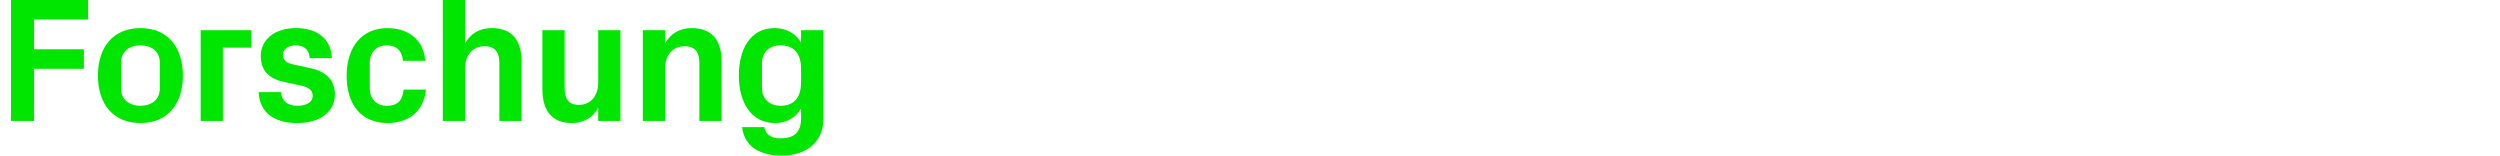
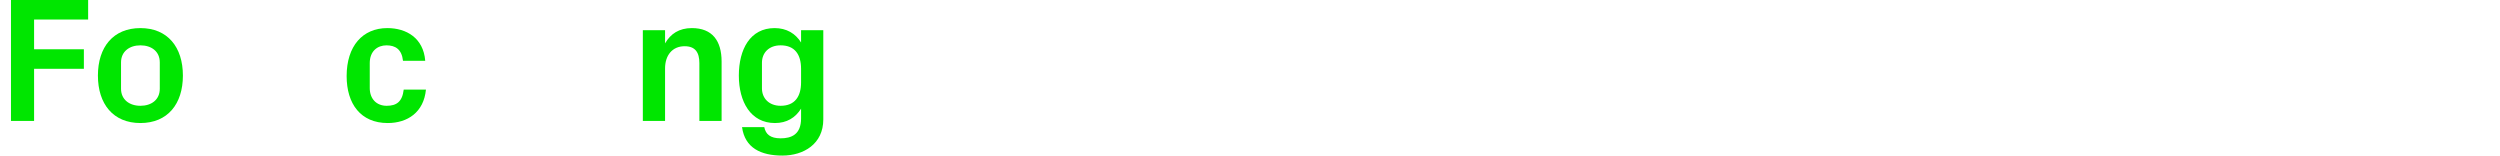
<svg xmlns="http://www.w3.org/2000/svg" id="Ebene_1" viewBox="0 0 1218 76">
  <path d="m5.346,0h37.595v9.528h-26.334v14.467h24.255v9.528h-24.255v25.381H5.346V0Z" style="fill:#00e600;" />
  <path d="m68.406,59.944c-13.253,0-20.703-9.27-20.703-23.129s7.45-23.129,20.703-23.129,20.703,9.269,20.703,23.129-7.45,23.129-20.703,23.129Zm9.442-29.539c0-5.371-4.071-8.316-9.442-8.316s-9.442,3.032-9.442,8.316v12.82c0,5.284,4.071,8.315,9.442,8.315s9.442-2.944,9.442-8.315v-12.82Z" style="fill:#00e600;" />
-   <path d="m97.768,14.727h24.688v8.489h-13.86v35.688h-10.828V14.727Z" style="fill:#00e600;" />
-   <path d="m151.473,33.264c6.583,1.473,11.694,5.111,11.694,12.907,0,7.709-6.583,13.773-18.364,13.773-11.694,0-18.364-5.458-18.797-15.073h10.828c.433,4.332,3.205,6.67,7.969,6.67,4.158,0,7.536-1.559,7.536-4.851,0-3.205-2.685-4.418-6.583-5.197l-7.623-1.645c-7.45-1.647-11.088-5.718-11.088-12.648,0-7.536,6.323-13.514,17.151-13.514,9.962,0,17.065,4.852,17.498,14.64h-10.828c-.173-4.158-2.858-6.237-6.67-6.237-3.725,0-6.323,1.732-6.323,4.592s1.992,4.071,4.851,4.678l8.749,1.905Z" style="fill:#00e600;" />
  <path d="m188.719,13.687c9.182,0,17.584,4.765,18.451,15.94h-10.828c-.606-5.631-3.725-7.537-8.056-7.537s-8.143,2.772-8.143,8.663v12.127c0,5.371,3.378,8.662,8.229,8.662s7.623-1.992,8.316-7.882h10.828c-1.04,11.001-8.922,16.285-18.624,16.285-13.167,0-20.01-9.355-20.01-22.869,0-14.553,7.71-23.389,19.837-23.389Z" style="fill:#00e600;" />
-   <path d="m226.571,21.137c2.686-4.678,6.843-7.45,13.08-7.45,9.876,0,14.466,6.15,14.466,16.285v28.933h-10.828v-28.152c0-5.197-1.992-8.229-7.189-8.229-5.977,0-9.529,4.418-9.529,10.828v25.554h-10.828V0h10.828v21.137Z" style="fill:#00e600;" />
-   <path d="m291.45,52.494c-2.686,4.765-6.757,7.45-12.994,7.45-9.442,0-14.207-6.064-14.207-16.285V14.727h10.828v28.152c0,5.111,1.819,8.229,6.93,8.229,5.804,0,9.442-4.418,9.442-10.828V14.727h10.828v44.178h-10.828v-6.41Z" style="fill:#00e600;" />
  <path d="m324.018,21.137c2.686-4.678,6.843-7.45,13.08-7.45,9.876,0,14.466,6.15,14.466,16.285v28.933h-10.828v-28.152c0-5.197-1.992-8.229-7.189-8.229-5.977,0-9.529,4.418-9.529,10.828v25.554h-10.828V14.727h10.828v6.41Z" style="fill:#00e600;" />
  <path d="m390.282,52.928c-2.772,4.418-6.93,7.017-12.733,7.017-11.781,0-17.585-10.309-17.585-23.129s5.544-23.129,17.412-23.129c5.804,0,10.135,2.599,12.907,7.017v-5.977h10.828v43.485c0,11.954-9.615,17.584-19.923,17.584-10.482,0-18.278-3.725-19.664-13.859h10.828c.693,3.465,2.945,5.457,7.97,5.457,5.197,0,9.961-1.819,9.961-9.702v-4.764Zm0-19.404c0-6.93-3.032-11.435-9.961-11.435-5.631,0-9.096,3.552-9.096,8.489v12.475c0,4.938,3.552,8.488,9.096,8.488,6.93,0,9.961-4.504,9.961-11.434v-6.584Z" style="fill:#00e600;" />
</svg>